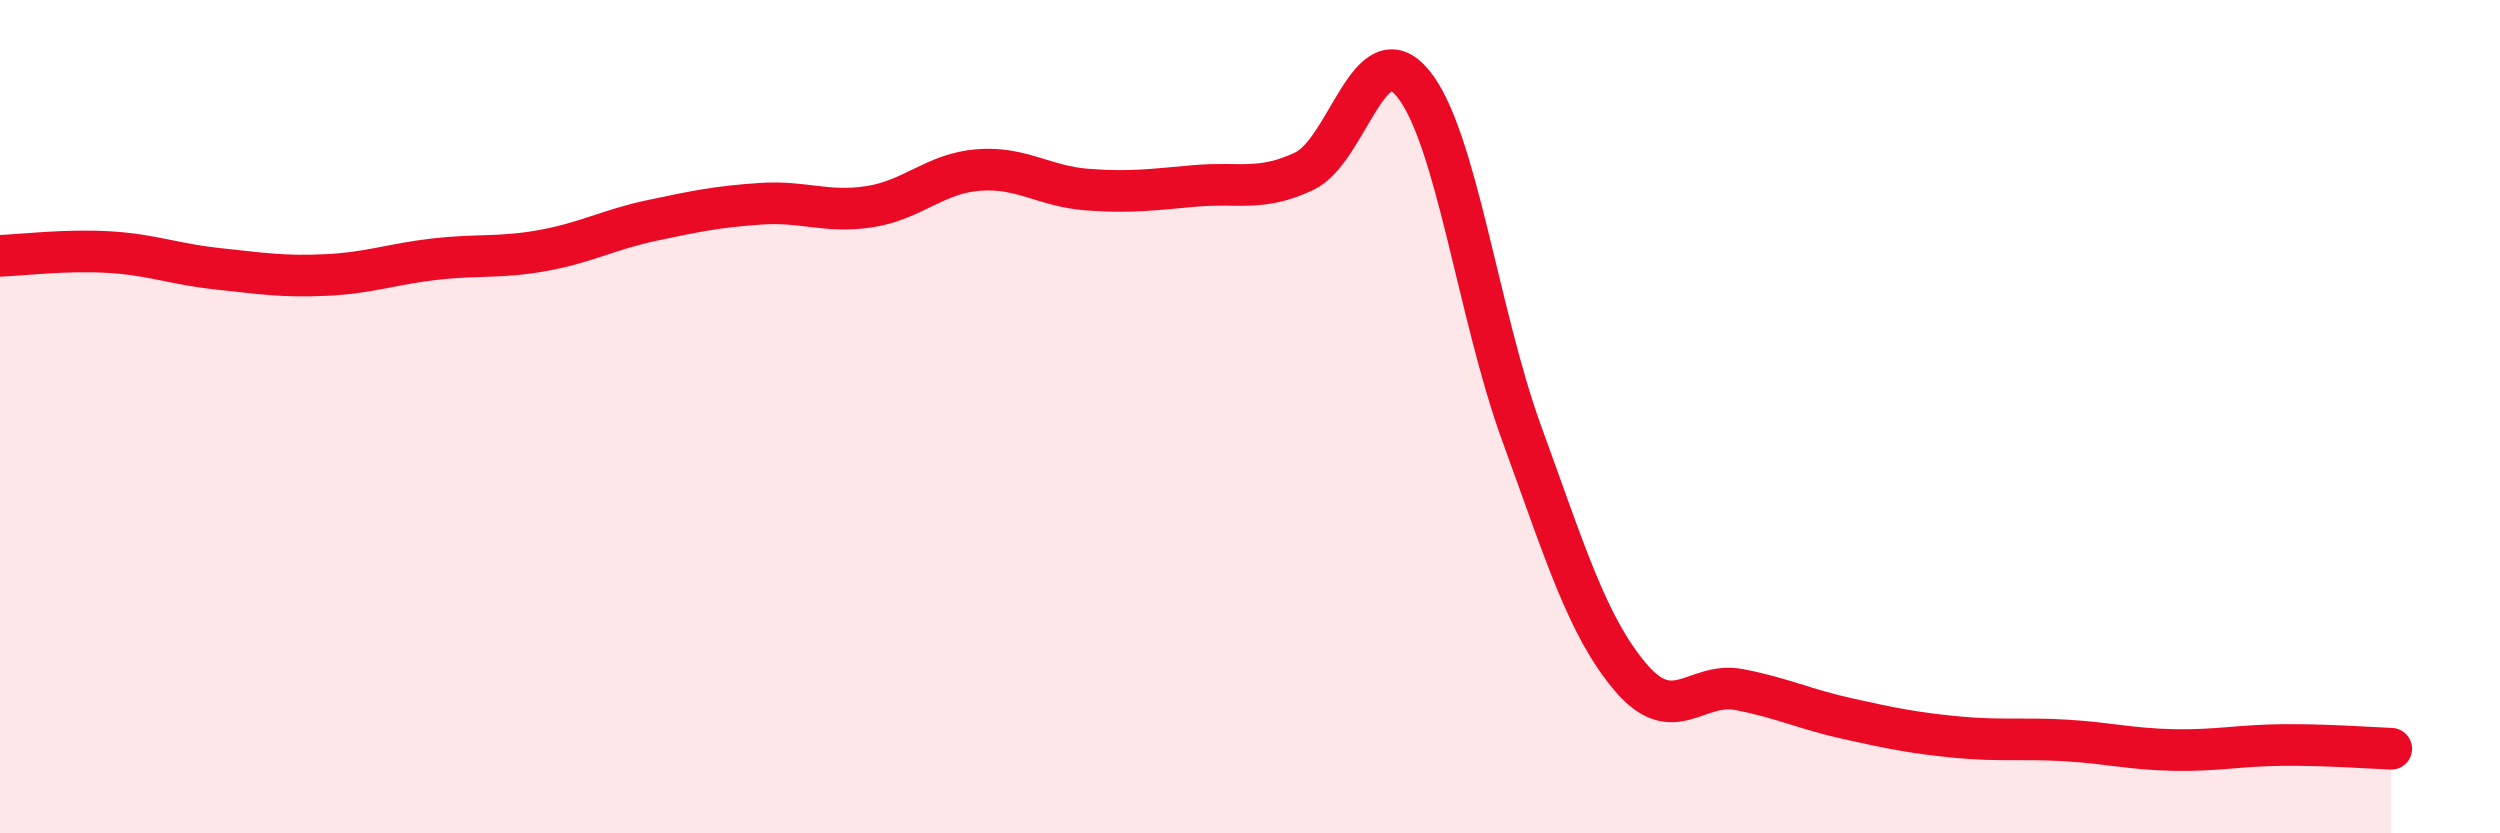
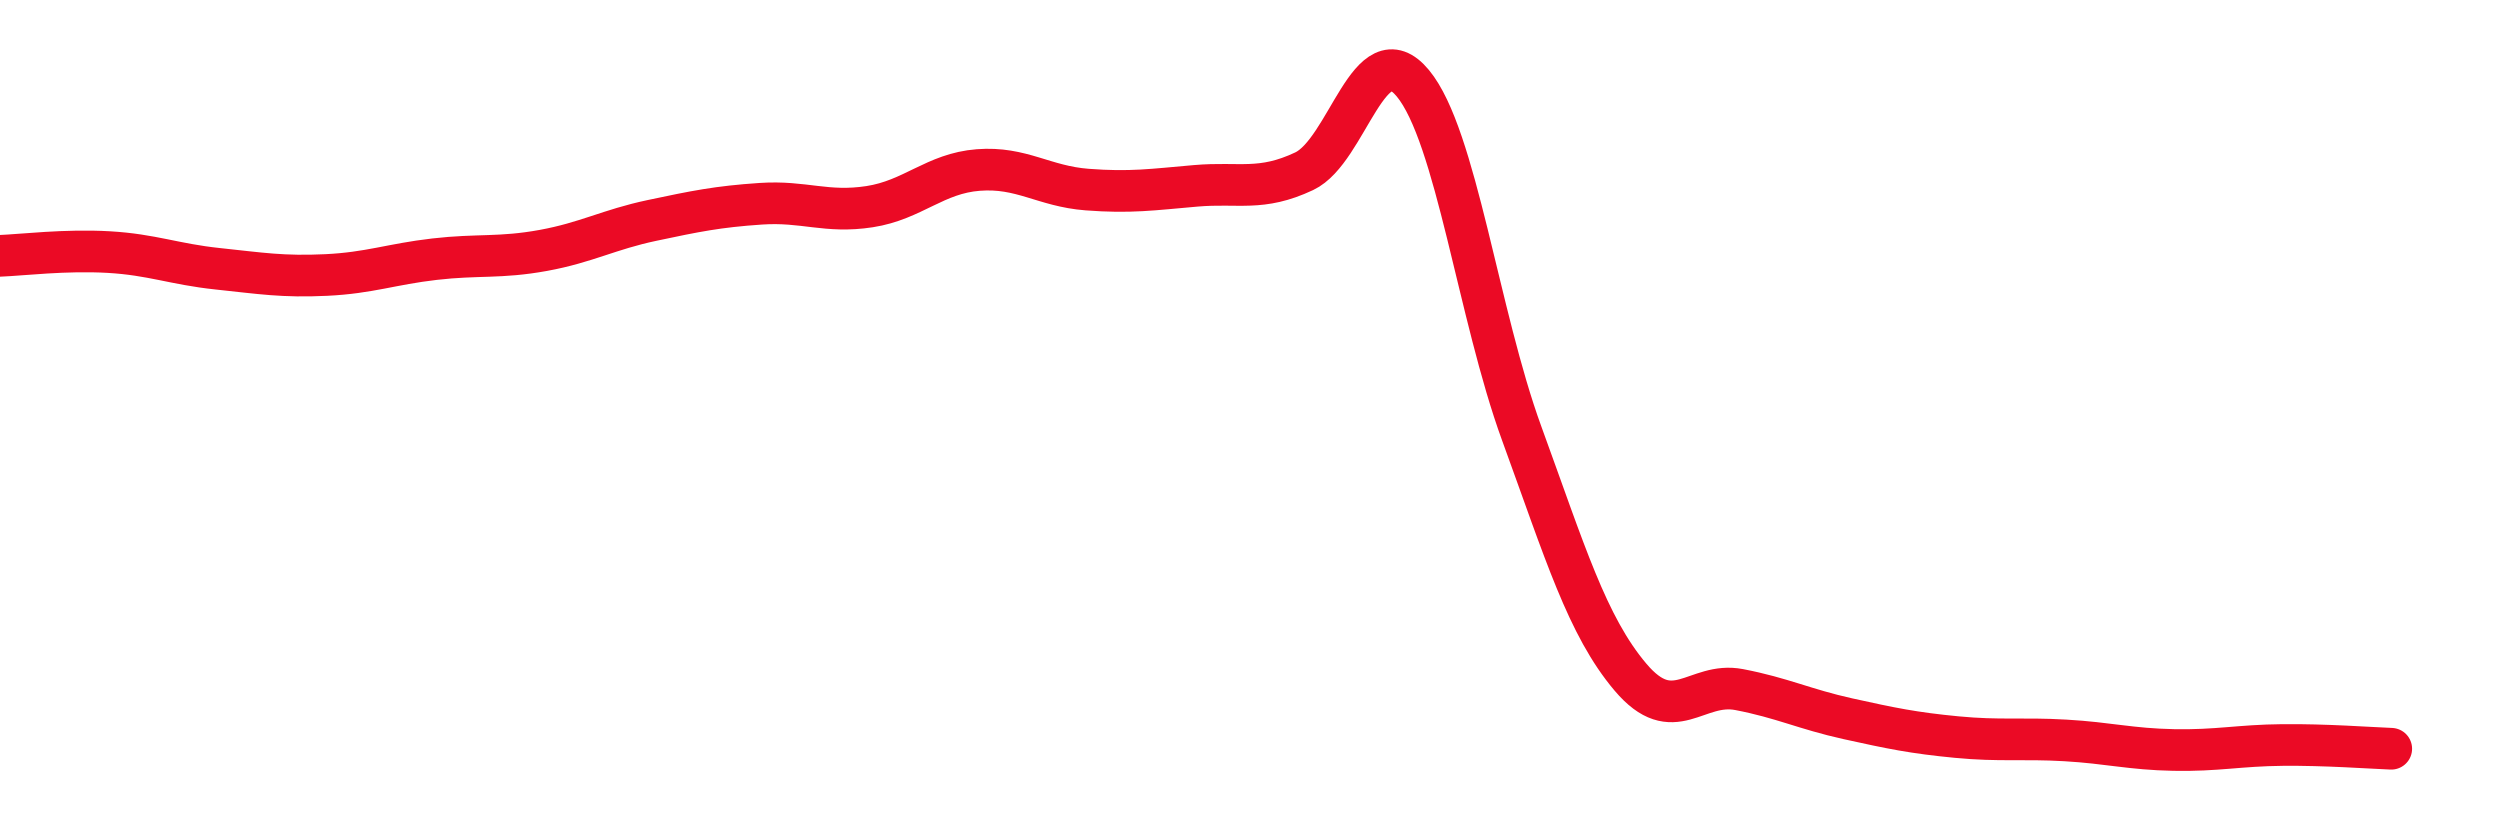
<svg xmlns="http://www.w3.org/2000/svg" width="60" height="20" viewBox="0 0 60 20">
-   <path d="M 0,6.14 C 0.52,6.12 1.57,5.99 2.61,6.05 C 3.65,6.11 4.18,6.34 5.22,6.45 C 6.26,6.56 6.79,6.65 7.83,6.6 C 8.87,6.55 9.39,6.34 10.43,6.22 C 11.47,6.1 12,6.2 13.04,6.01 C 14.08,5.82 14.61,5.51 15.65,5.29 C 16.69,5.07 17.22,4.96 18.26,4.89 C 19.3,4.82 19.83,5.12 20.87,4.96 C 21.91,4.8 22.44,4.16 23.48,4.08 C 24.52,4 25.05,4.47 26.09,4.55 C 27.13,4.63 27.66,4.55 28.7,4.46 C 29.74,4.37 30.26,4.6 31.3,4.11 C 32.34,3.62 32.87,0.74 33.91,2 C 34.95,3.26 35.48,7.55 36.52,10.4 C 37.56,13.25 38.09,15.02 39.13,16.25 C 40.17,17.48 40.7,16.35 41.74,16.55 C 42.78,16.75 43.31,17.02 44.35,17.25 C 45.39,17.48 45.92,17.59 46.96,17.69 C 48,17.79 48.53,17.71 49.57,17.77 C 50.61,17.83 51.13,17.98 52.17,18 C 53.21,18.02 53.74,17.89 54.78,17.88 C 55.82,17.87 56.87,17.95 57.39,17.97L57.39 20L0 20Z" fill="#EB0A25" opacity="0.1" stroke-linecap="round" stroke-linejoin="round" />
  <path d="M 0,6.14 C 0.52,6.12 1.57,5.99 2.61,6.05 C 3.65,6.11 4.18,6.34 5.22,6.45 C 6.26,6.56 6.79,6.65 7.83,6.6 C 8.87,6.55 9.39,6.34 10.43,6.22 C 11.47,6.1 12,6.2 13.04,6.01 C 14.08,5.82 14.61,5.51 15.65,5.29 C 16.69,5.07 17.22,4.96 18.26,4.89 C 19.3,4.82 19.83,5.12 20.87,4.96 C 21.91,4.8 22.44,4.16 23.48,4.08 C 24.52,4 25.05,4.47 26.09,4.55 C 27.13,4.63 27.66,4.55 28.7,4.46 C 29.74,4.37 30.26,4.6 31.3,4.11 C 32.34,3.62 32.87,0.74 33.91,2 C 34.95,3.26 35.48,7.55 36.52,10.4 C 37.56,13.25 38.09,15.02 39.13,16.25 C 40.17,17.48 40.7,16.35 41.74,16.55 C 42.78,16.75 43.31,17.02 44.35,17.25 C 45.39,17.48 45.92,17.59 46.96,17.69 C 48,17.79 48.53,17.71 49.57,17.77 C 50.61,17.83 51.13,17.98 52.17,18 C 53.21,18.02 53.74,17.89 54.78,17.88 C 55.82,17.87 56.87,17.95 57.39,17.97" stroke="#EB0A25" stroke-width="1" fill="none" stroke-linecap="round" stroke-linejoin="round" />
</svg>